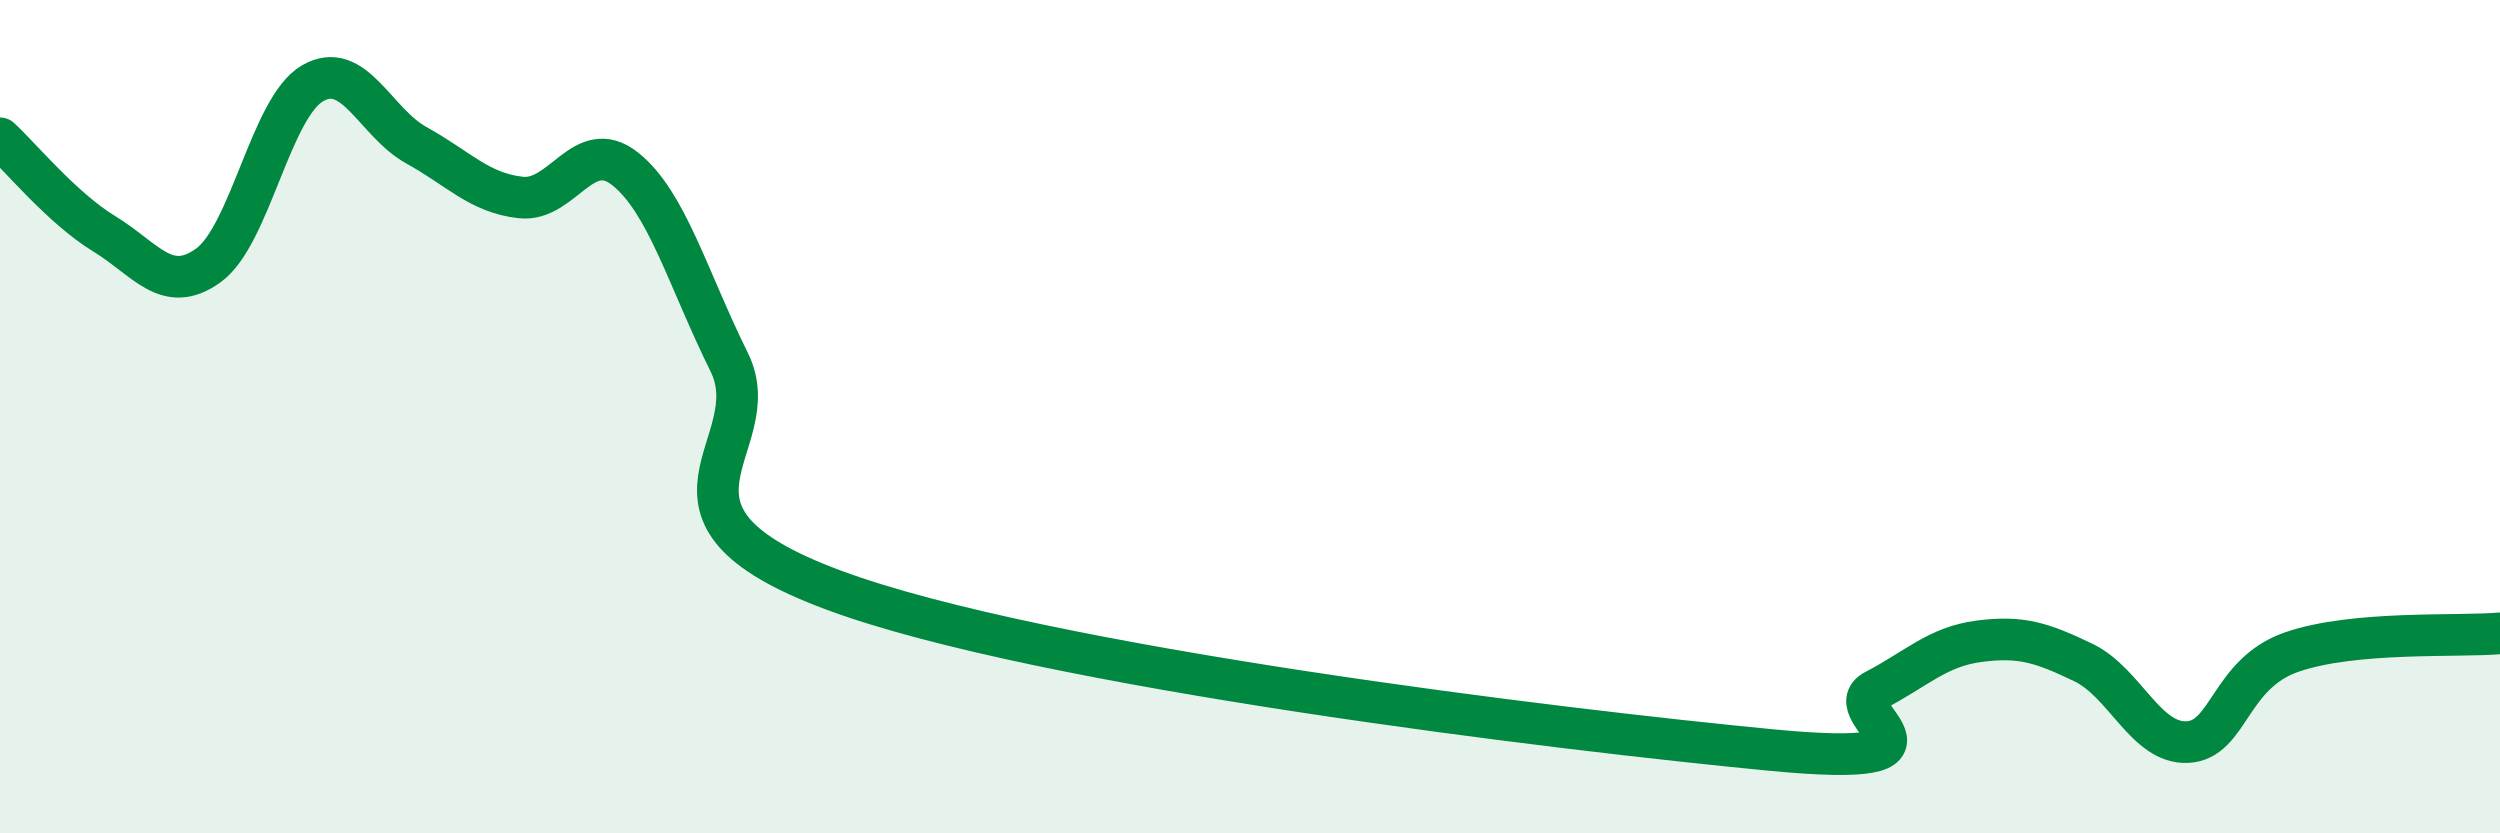
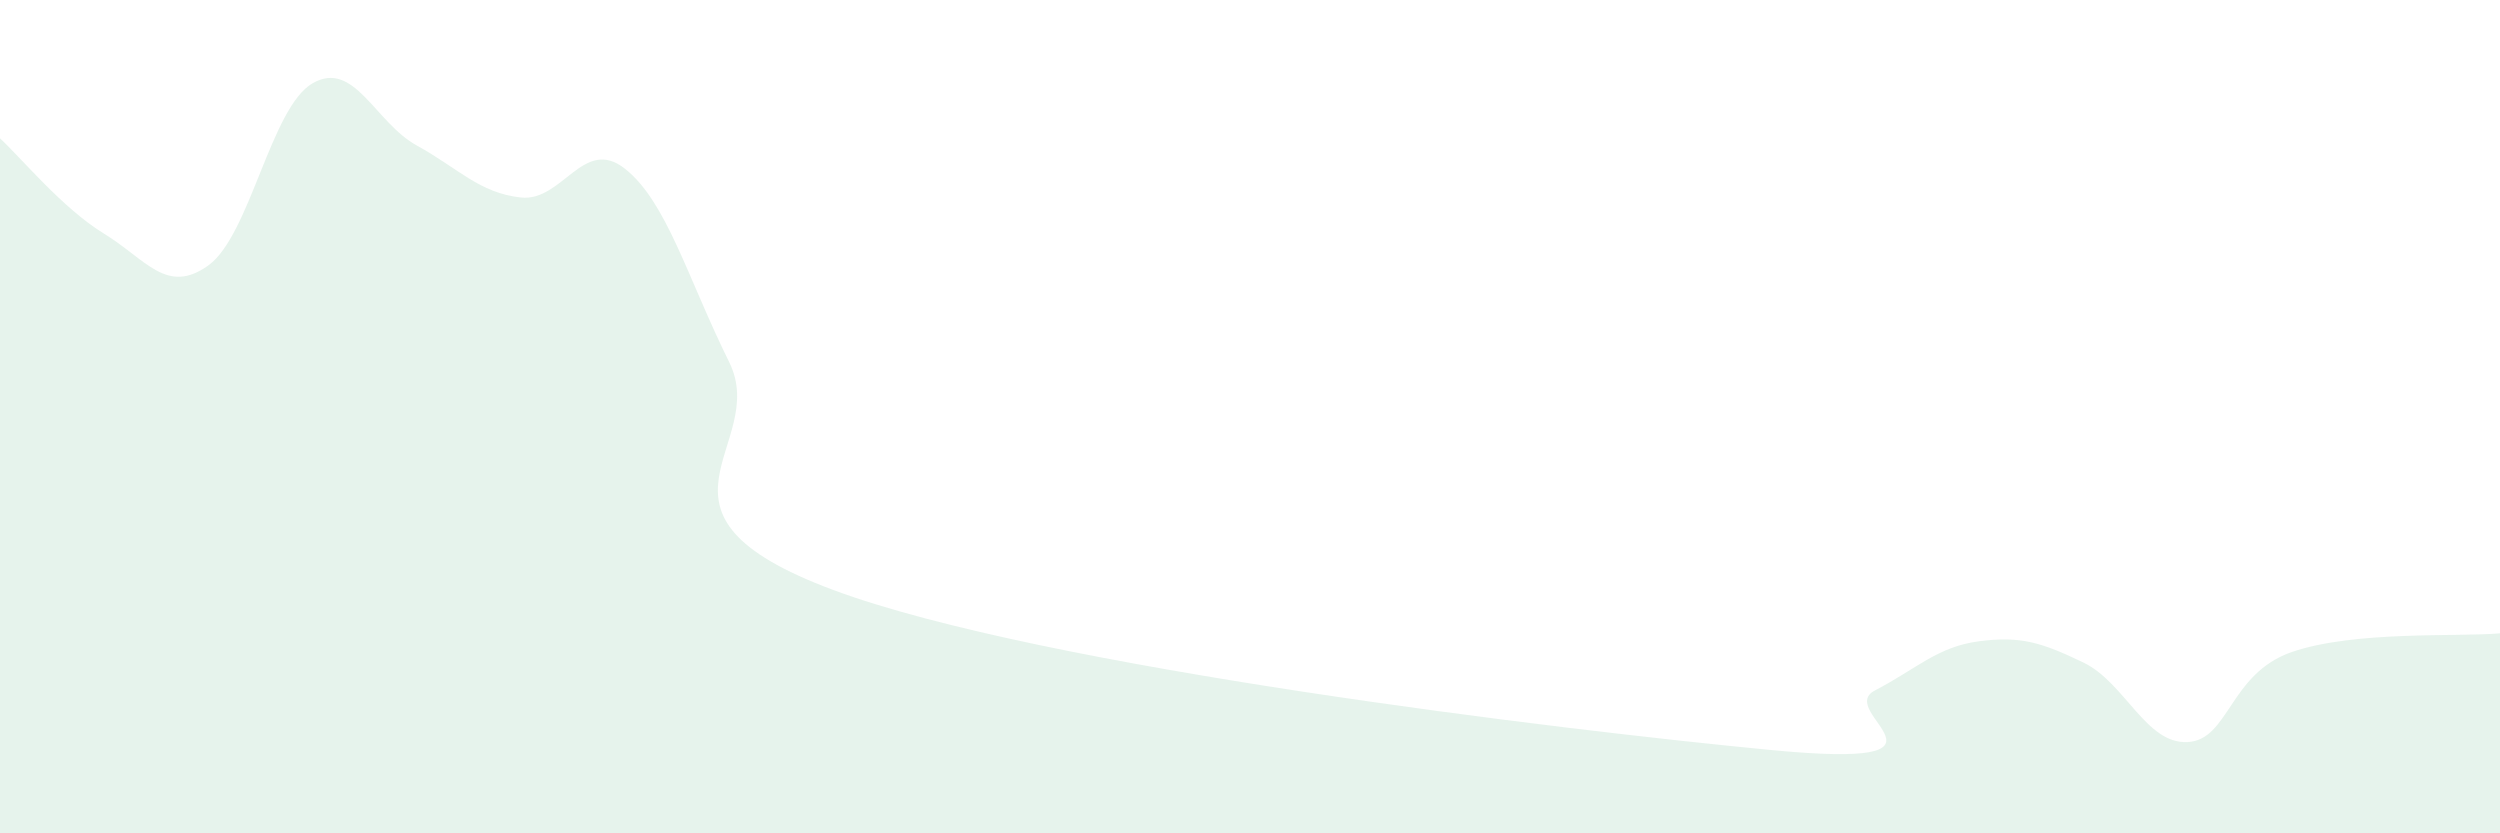
<svg xmlns="http://www.w3.org/2000/svg" width="60" height="20" viewBox="0 0 60 20">
  <path d="M 0,3.32 C 0.5,3.78 1.5,5 2.5,5.61 C 3.5,6.22 4,7.09 5,6.37 C 6,5.65 6.5,2.58 7.5,2 C 8.5,1.42 9,2.94 10,3.49 C 11,4.04 11.5,4.63 12.5,4.74 C 13.5,4.85 14,3.26 15,4.05 C 16,4.84 16.5,6.67 17.5,8.69 C 18.5,10.71 15,12.3 20,14.16 C 25,16.02 37.5,17.52 42.5,18 C 47.5,18.48 44,17.09 45,16.57 C 46,16.05 46.5,15.52 47.5,15.39 C 48.5,15.26 49,15.42 50,15.9 C 51,16.38 51.5,17.86 52.5,17.81 C 53.5,17.76 53.5,16.17 55,15.65 C 56.5,15.13 59,15.29 60,15.2L60 20L0 20Z" fill="#008740" opacity="0.1" stroke-linecap="round" stroke-linejoin="round" />
-   <path d="M 0,3.32 C 0.5,3.78 1.5,5 2.5,5.61 C 3.5,6.22 4,7.09 5,6.37 C 6,5.65 6.5,2.58 7.5,2 C 8.5,1.42 9,2.94 10,3.49 C 11,4.04 11.5,4.63 12.5,4.74 C 13.5,4.85 14,3.26 15,4.05 C 16,4.84 16.5,6.67 17.5,8.69 C 18.5,10.71 15,12.3 20,14.16 C 25,16.02 37.5,17.52 42.5,18 C 47.5,18.48 44,17.09 45,16.57 C 46,16.05 46.5,15.52 47.5,15.39 C 48.5,15.26 49,15.42 50,15.9 C 51,16.38 51.5,17.86 52.5,17.81 C 53.5,17.76 53.5,16.17 55,15.65 C 56.5,15.13 59,15.29 60,15.2" stroke="#008740" stroke-width="1" fill="none" stroke-linecap="round" stroke-linejoin="round" />
</svg>